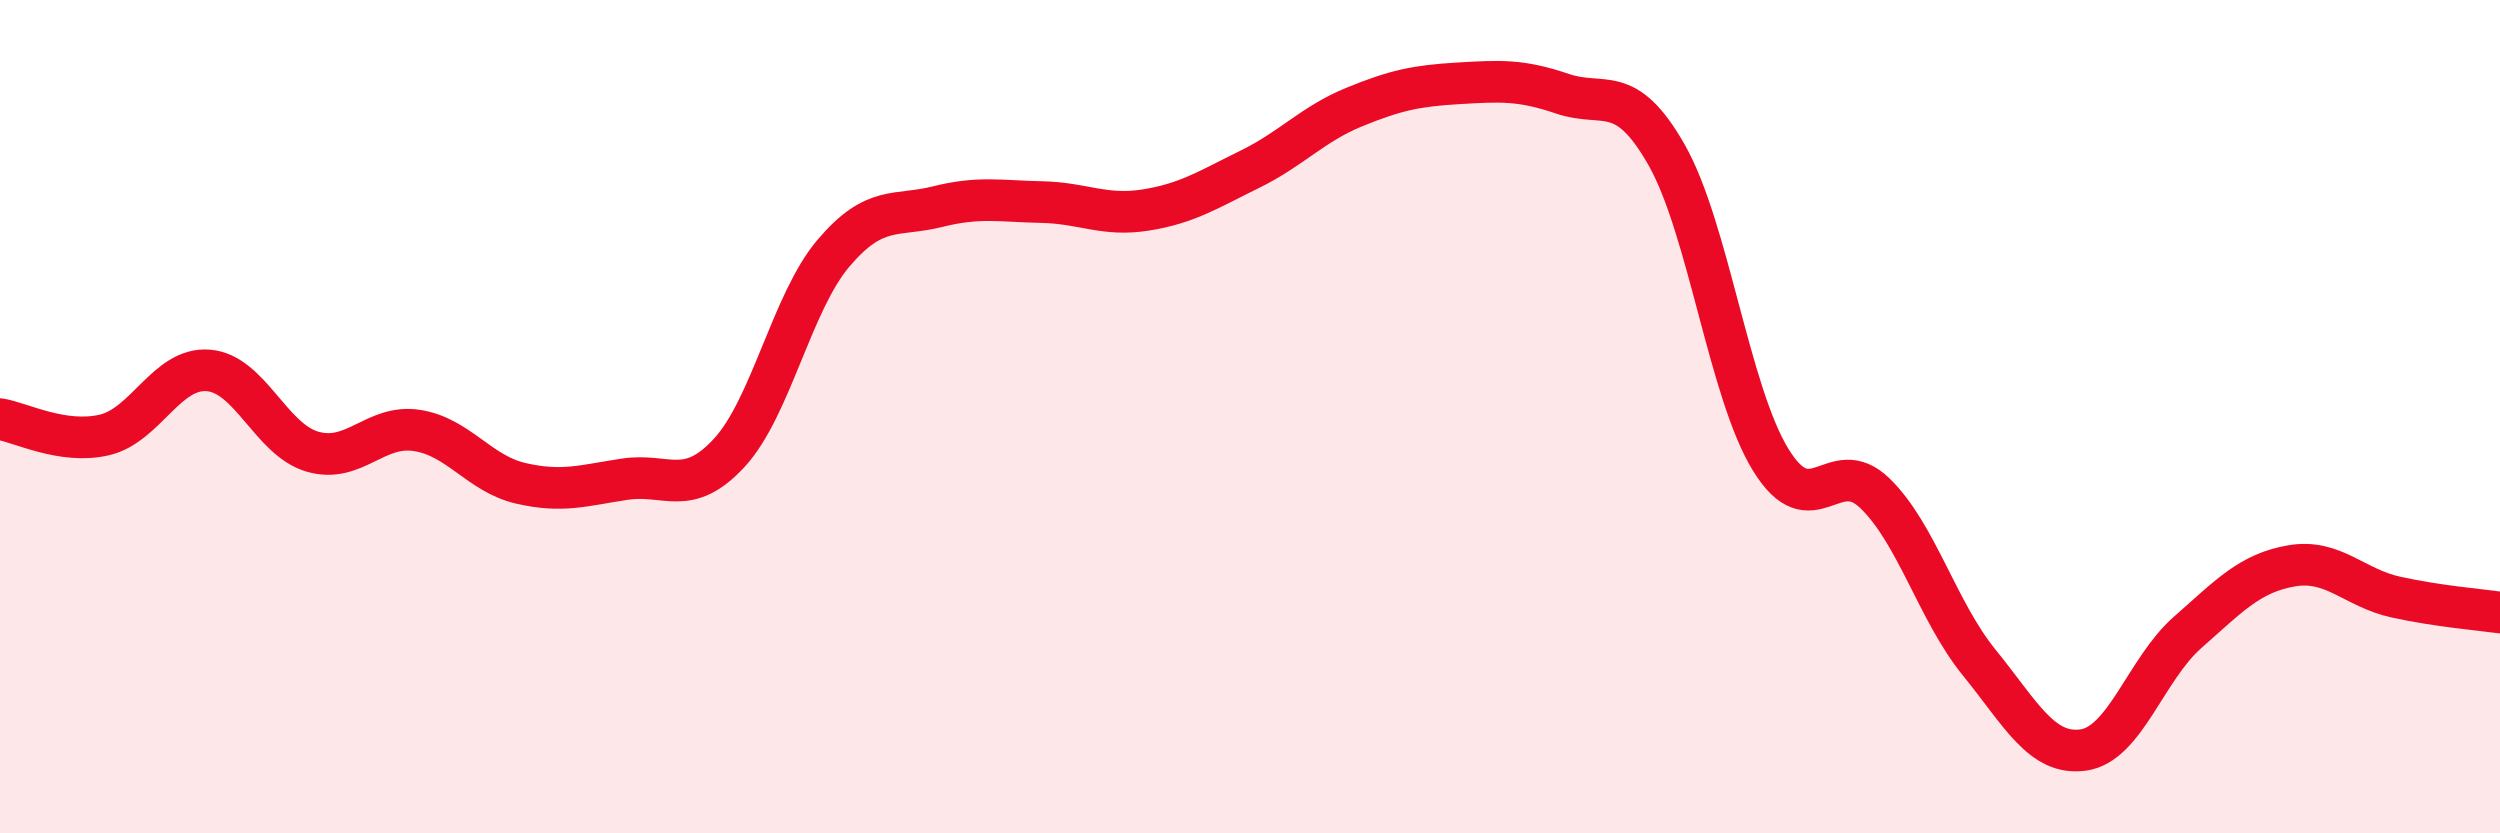
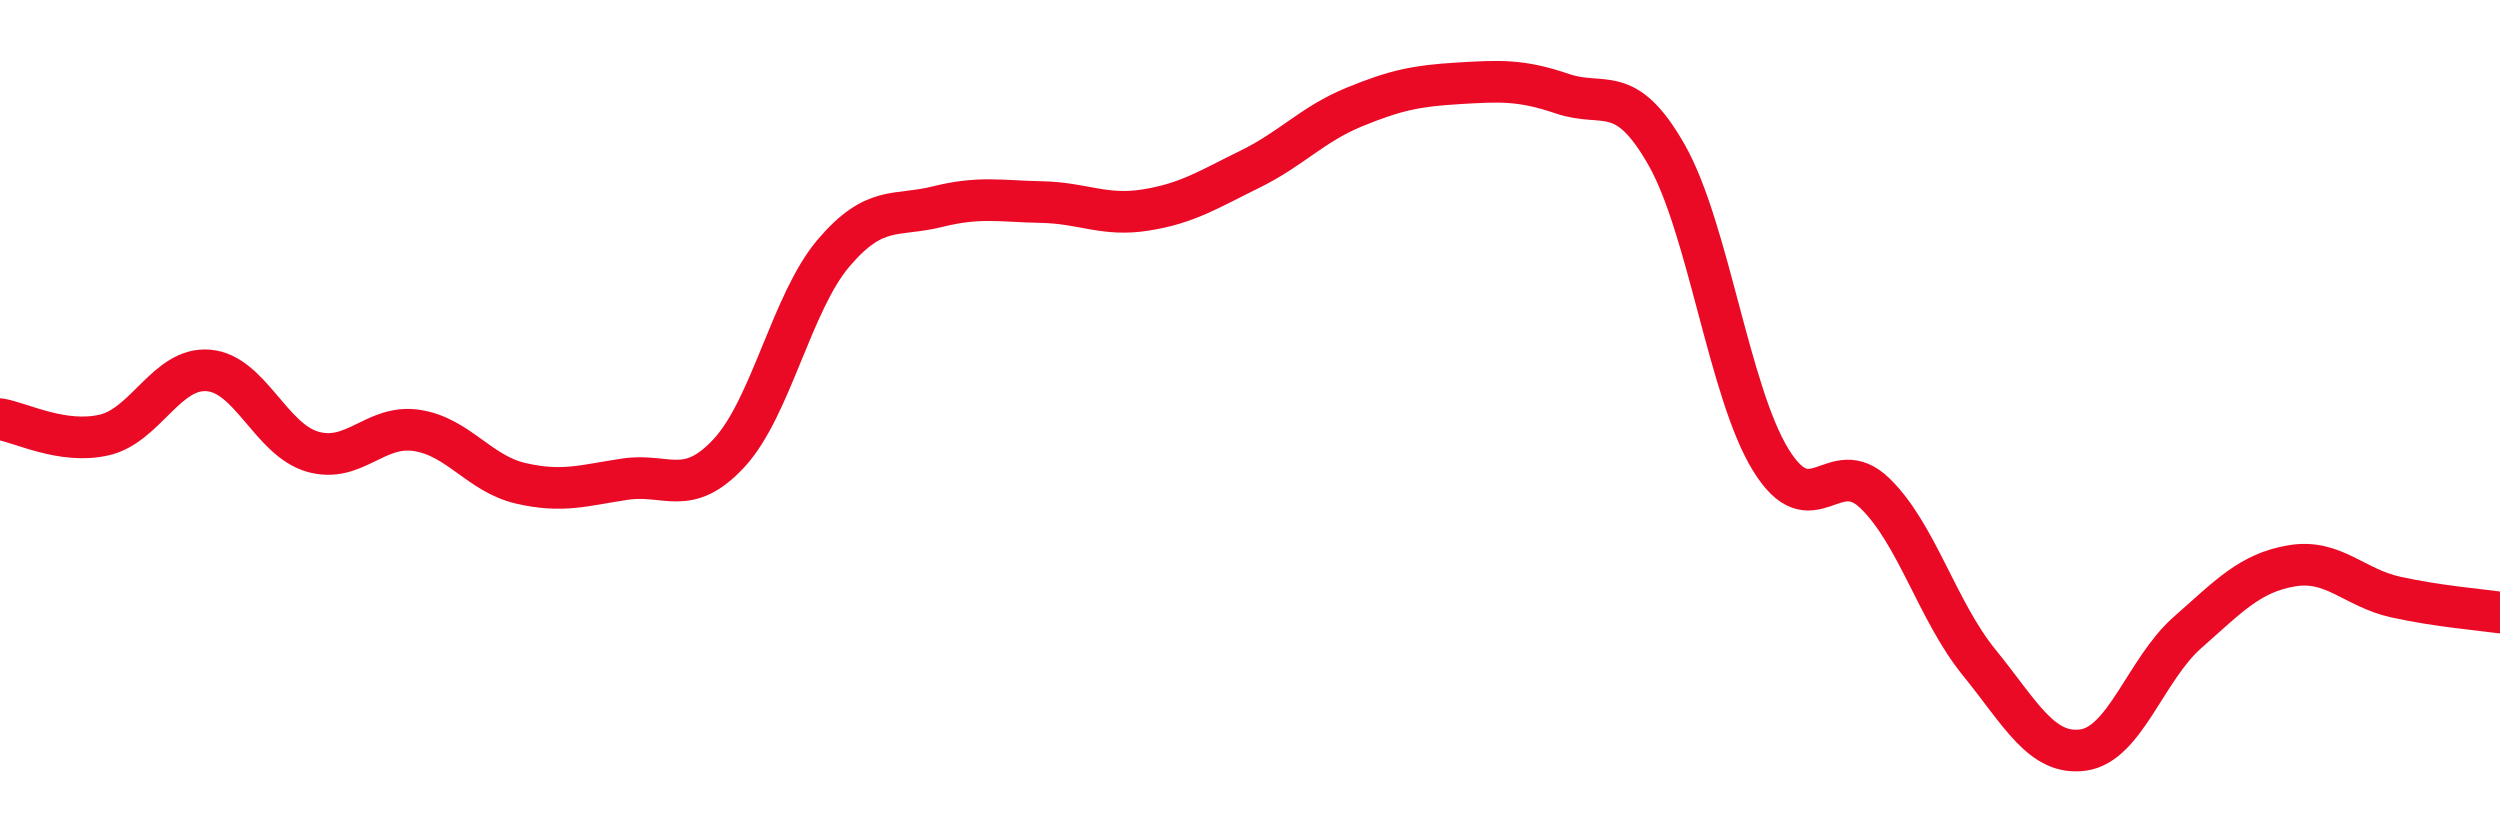
<svg xmlns="http://www.w3.org/2000/svg" width="60" height="20" viewBox="0 0 60 20">
-   <path d="M 0,10.06 C 0.5,10.14 1.5,10.67 2.5,10.44 C 3.5,10.21 4,8.81 5,8.89 C 6,8.97 6.5,10.55 7.5,10.84 C 8.5,11.13 9,10.18 10,10.33 C 11,10.48 11.5,11.37 12.5,11.6 C 13.5,11.83 14,11.65 15,11.5 C 16,11.35 16.5,11.95 17.5,10.87 C 18.5,9.79 19,7.26 20,6.08 C 21,4.9 21.5,5.21 22.5,4.96 C 23.5,4.71 24,4.83 25,4.85 C 26,4.87 26.5,5.2 27.5,5.04 C 28.5,4.88 29,4.55 30,4.06 C 31,3.57 31.5,2.98 32.5,2.57 C 33.5,2.16 34,2.06 35,2 C 36,1.94 36.5,1.91 37.5,2.25 C 38.5,2.59 39,1.96 40,3.72 C 41,5.48 41.5,9.42 42.5,11.04 C 43.5,12.66 44,10.87 45,11.84 C 46,12.81 46.5,14.67 47.5,15.9 C 48.5,17.13 49,18.14 50,18 C 51,17.86 51.5,16.06 52.5,15.18 C 53.5,14.3 54,13.75 55,13.58 C 56,13.41 56.5,14.11 57.5,14.33 C 58.5,14.55 59.5,14.63 60,14.7L60 20L0 20Z" fill="#EB0A25" opacity="0.1" stroke-linecap="round" stroke-linejoin="round" />
  <path d="M 0,10.06 C 0.5,10.14 1.5,10.67 2.5,10.44 C 3.5,10.21 4,8.81 5,8.89 C 6,8.97 6.5,10.55 7.5,10.84 C 8.5,11.13 9,10.18 10,10.33 C 11,10.48 11.5,11.37 12.5,11.6 C 13.5,11.83 14,11.65 15,11.5 C 16,11.35 16.5,11.95 17.5,10.87 C 18.5,9.79 19,7.26 20,6.08 C 21,4.9 21.5,5.21 22.5,4.96 C 23.5,4.71 24,4.83 25,4.85 C 26,4.87 26.5,5.2 27.5,5.04 C 28.5,4.88 29,4.55 30,4.06 C 31,3.57 31.5,2.98 32.5,2.57 C 33.5,2.16 34,2.06 35,2 C 36,1.94 36.5,1.91 37.5,2.25 C 38.5,2.59 39,1.96 40,3.72 C 41,5.48 41.5,9.42 42.5,11.04 C 43.5,12.66 44,10.87 45,11.84 C 46,12.81 46.5,14.67 47.5,15.9 C 48.5,17.13 49,18.14 50,18 C 51,17.86 51.5,16.06 52.5,15.18 C 53.5,14.3 54,13.75 55,13.58 C 56,13.41 56.5,14.11 57.5,14.33 C 58.5,14.55 59.5,14.63 60,14.7" stroke="#EB0A25" stroke-width="1" fill="none" stroke-linecap="round" stroke-linejoin="round" />
</svg>